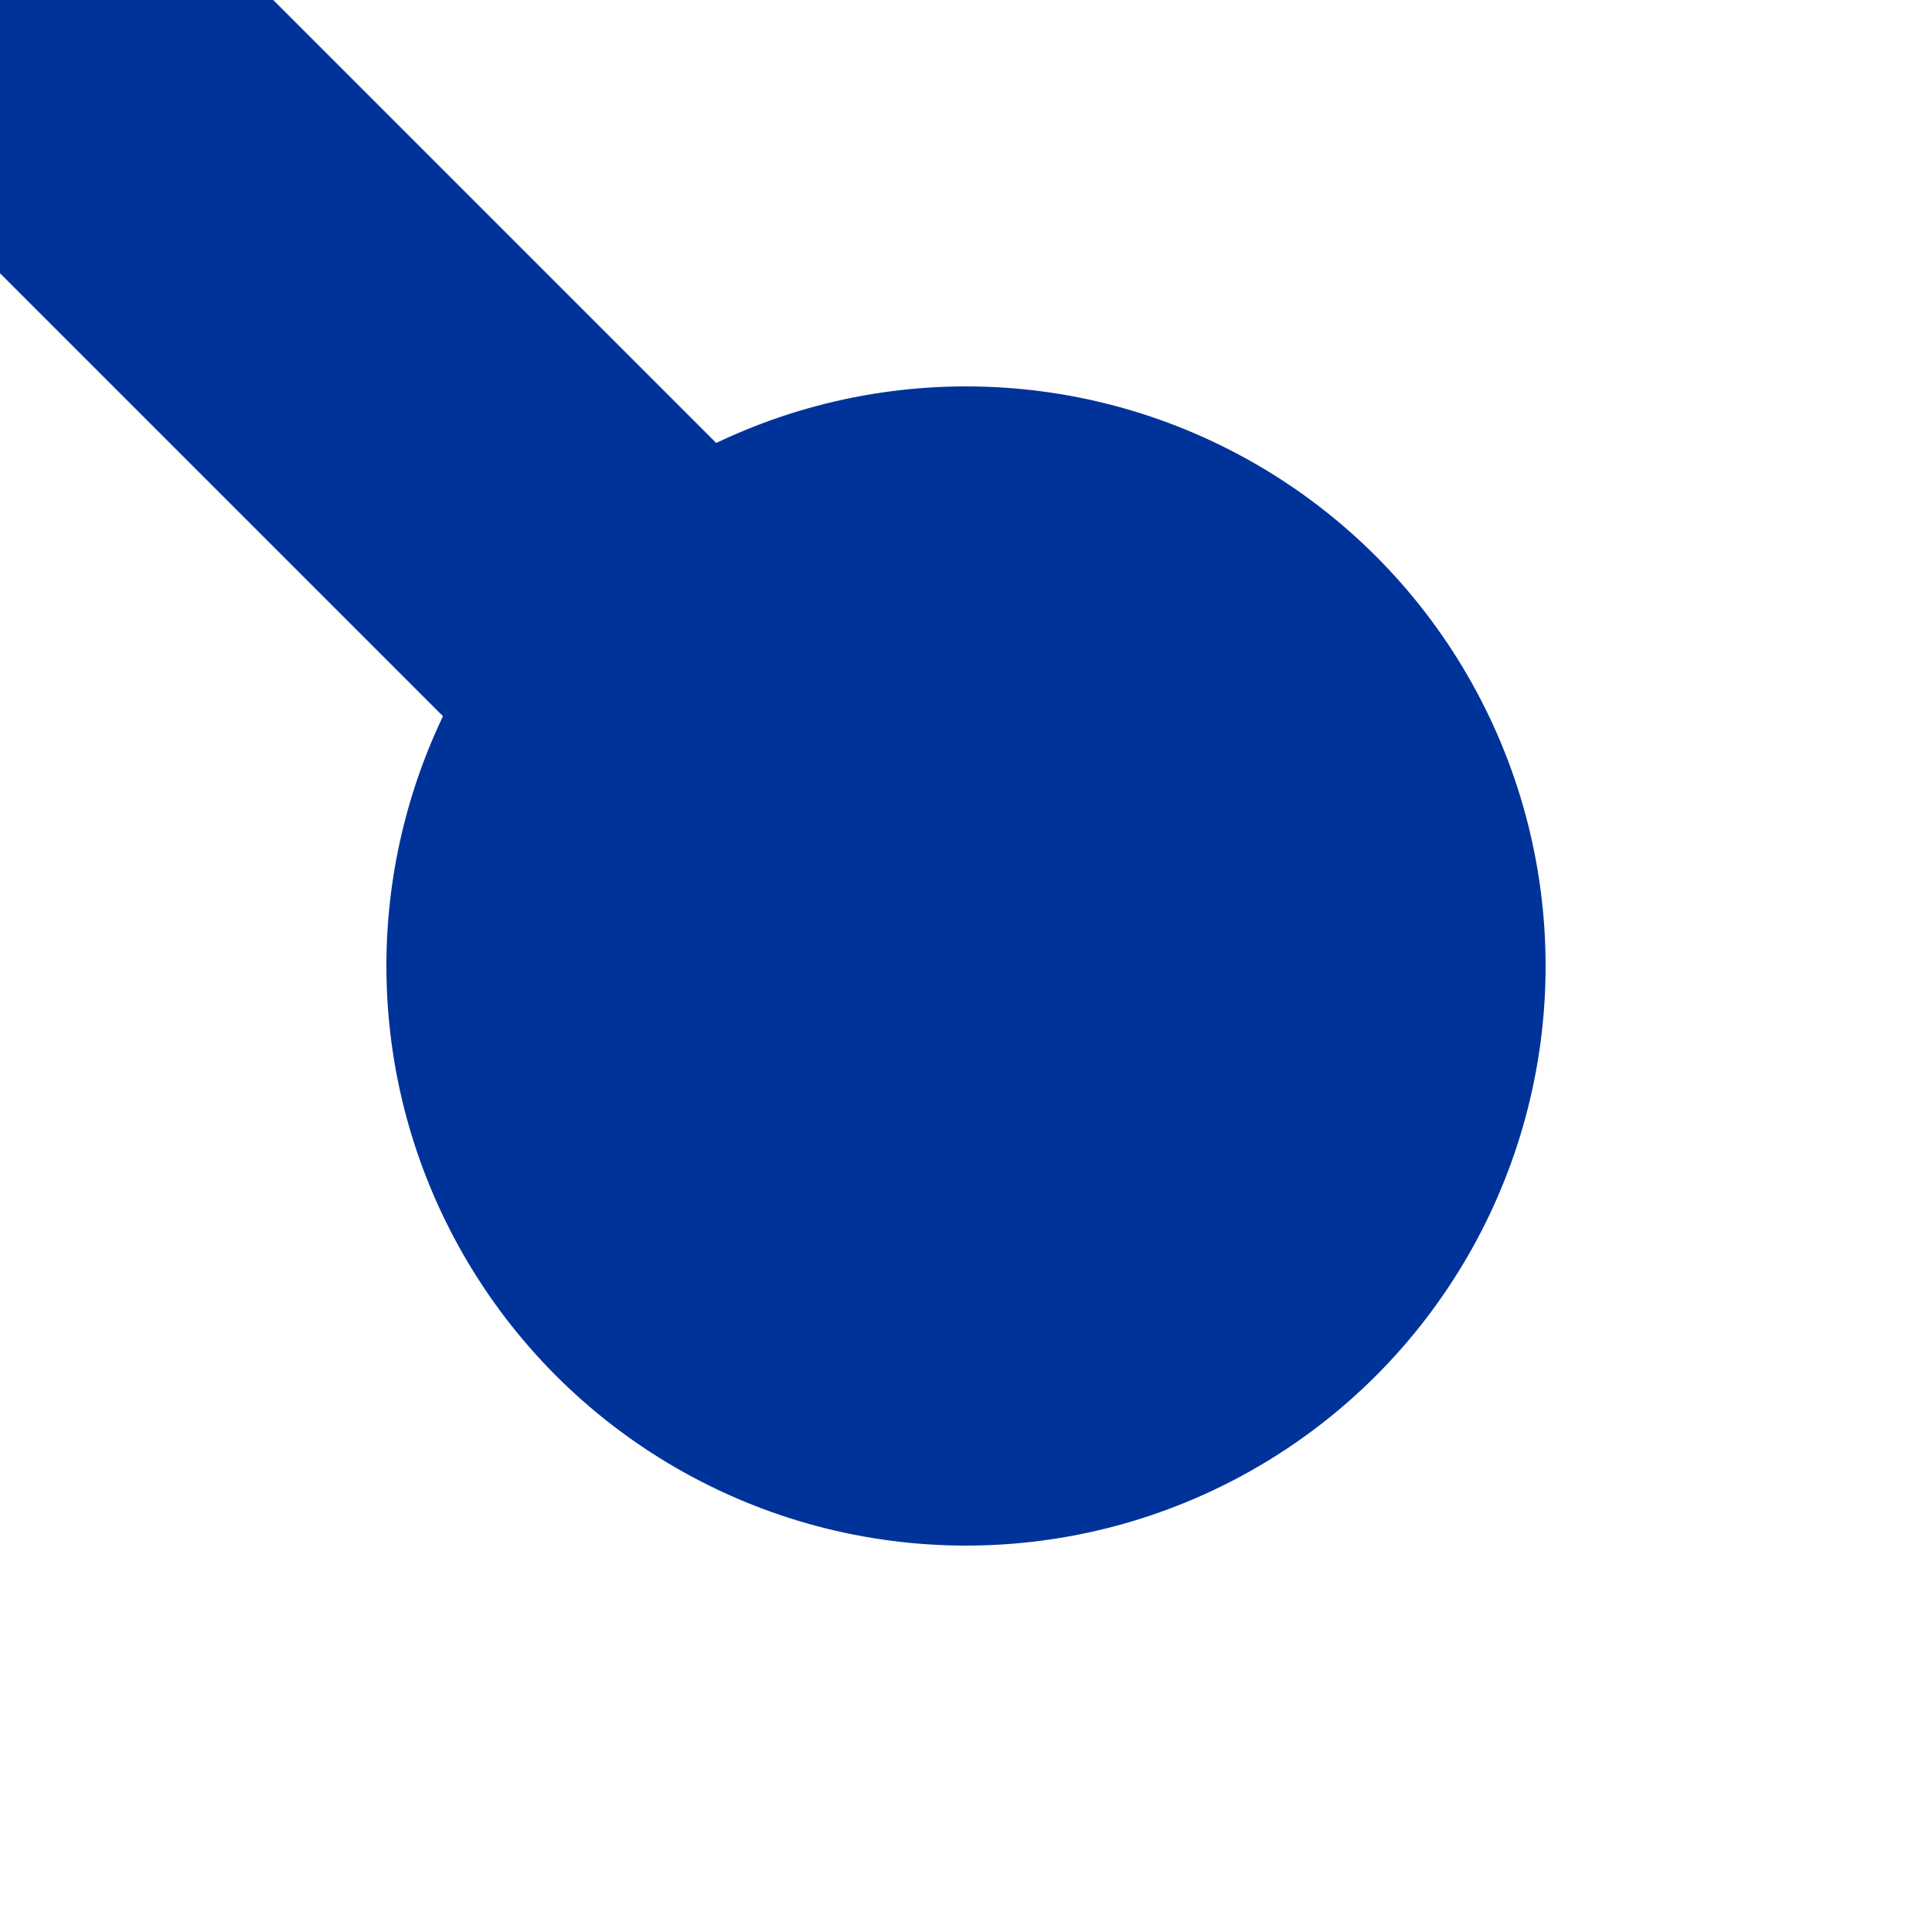
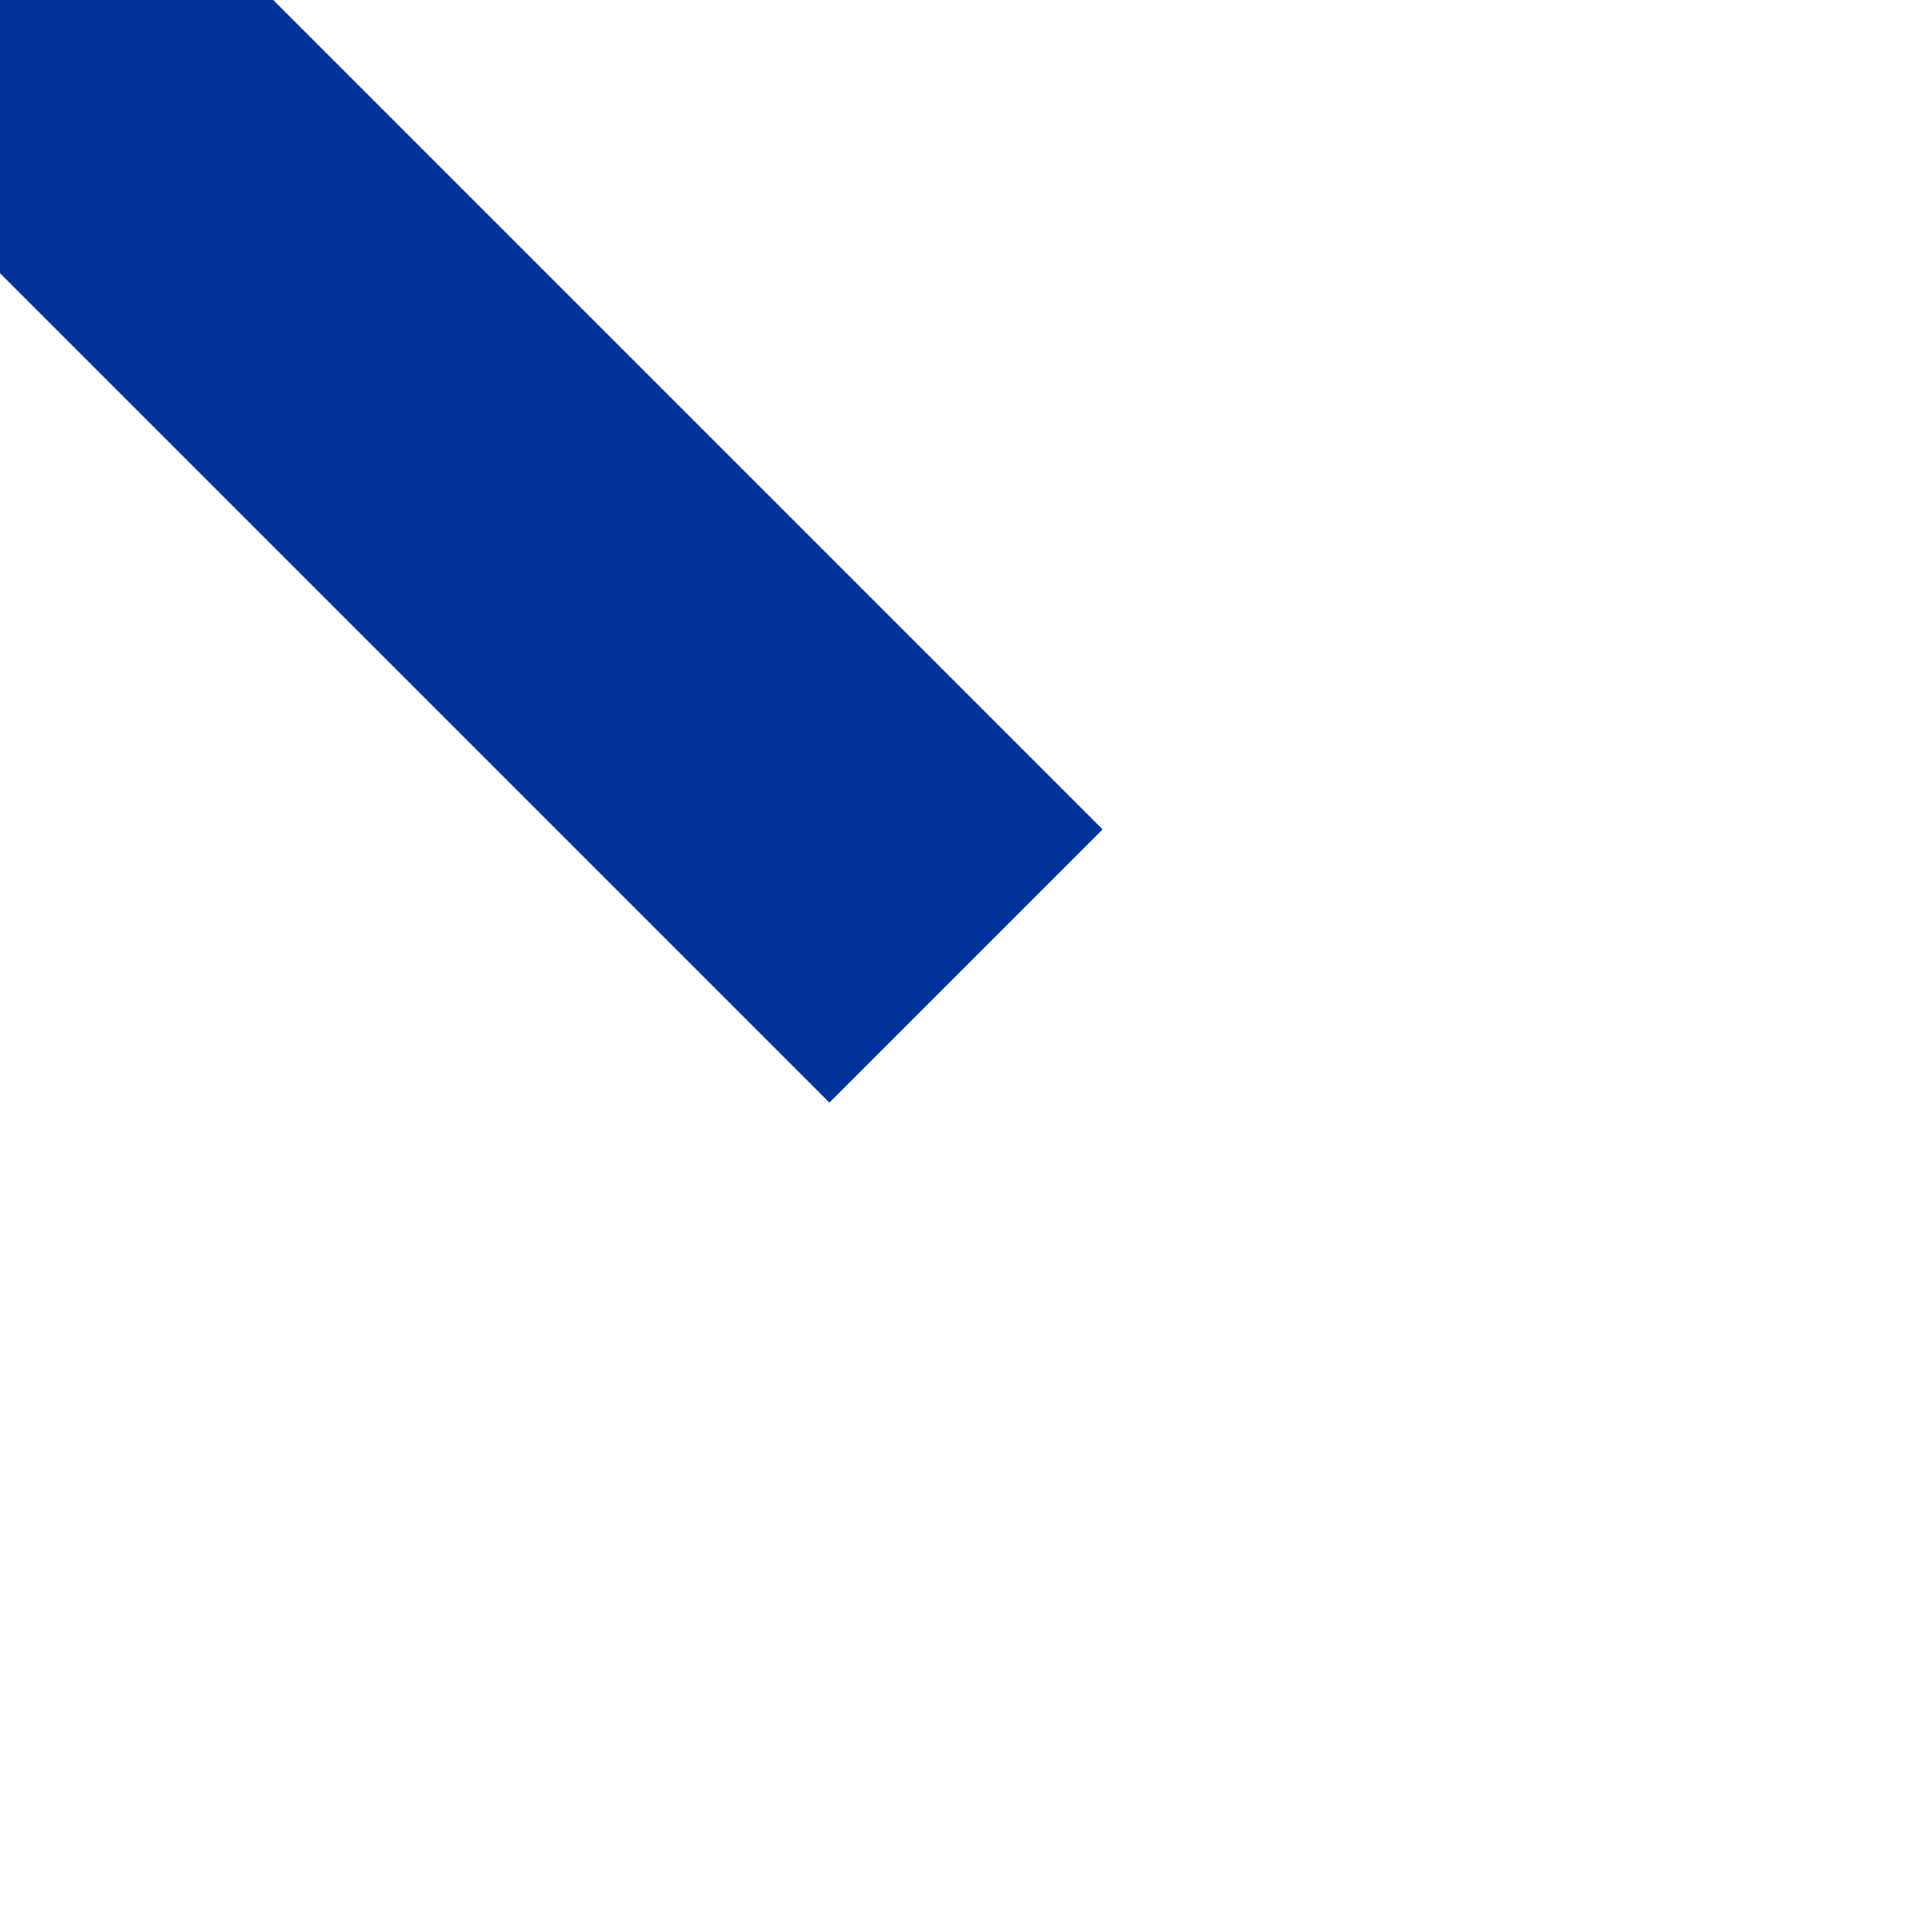
<svg xmlns="http://www.w3.org/2000/svg" width="500" height="500">
  <title>uKBHF4</title>
  <path stroke="#003399" d="M 250,250 0,0" stroke-width="100" />
-   <circle fill="#003399" cx="250" cy="250" r="150" />
</svg>